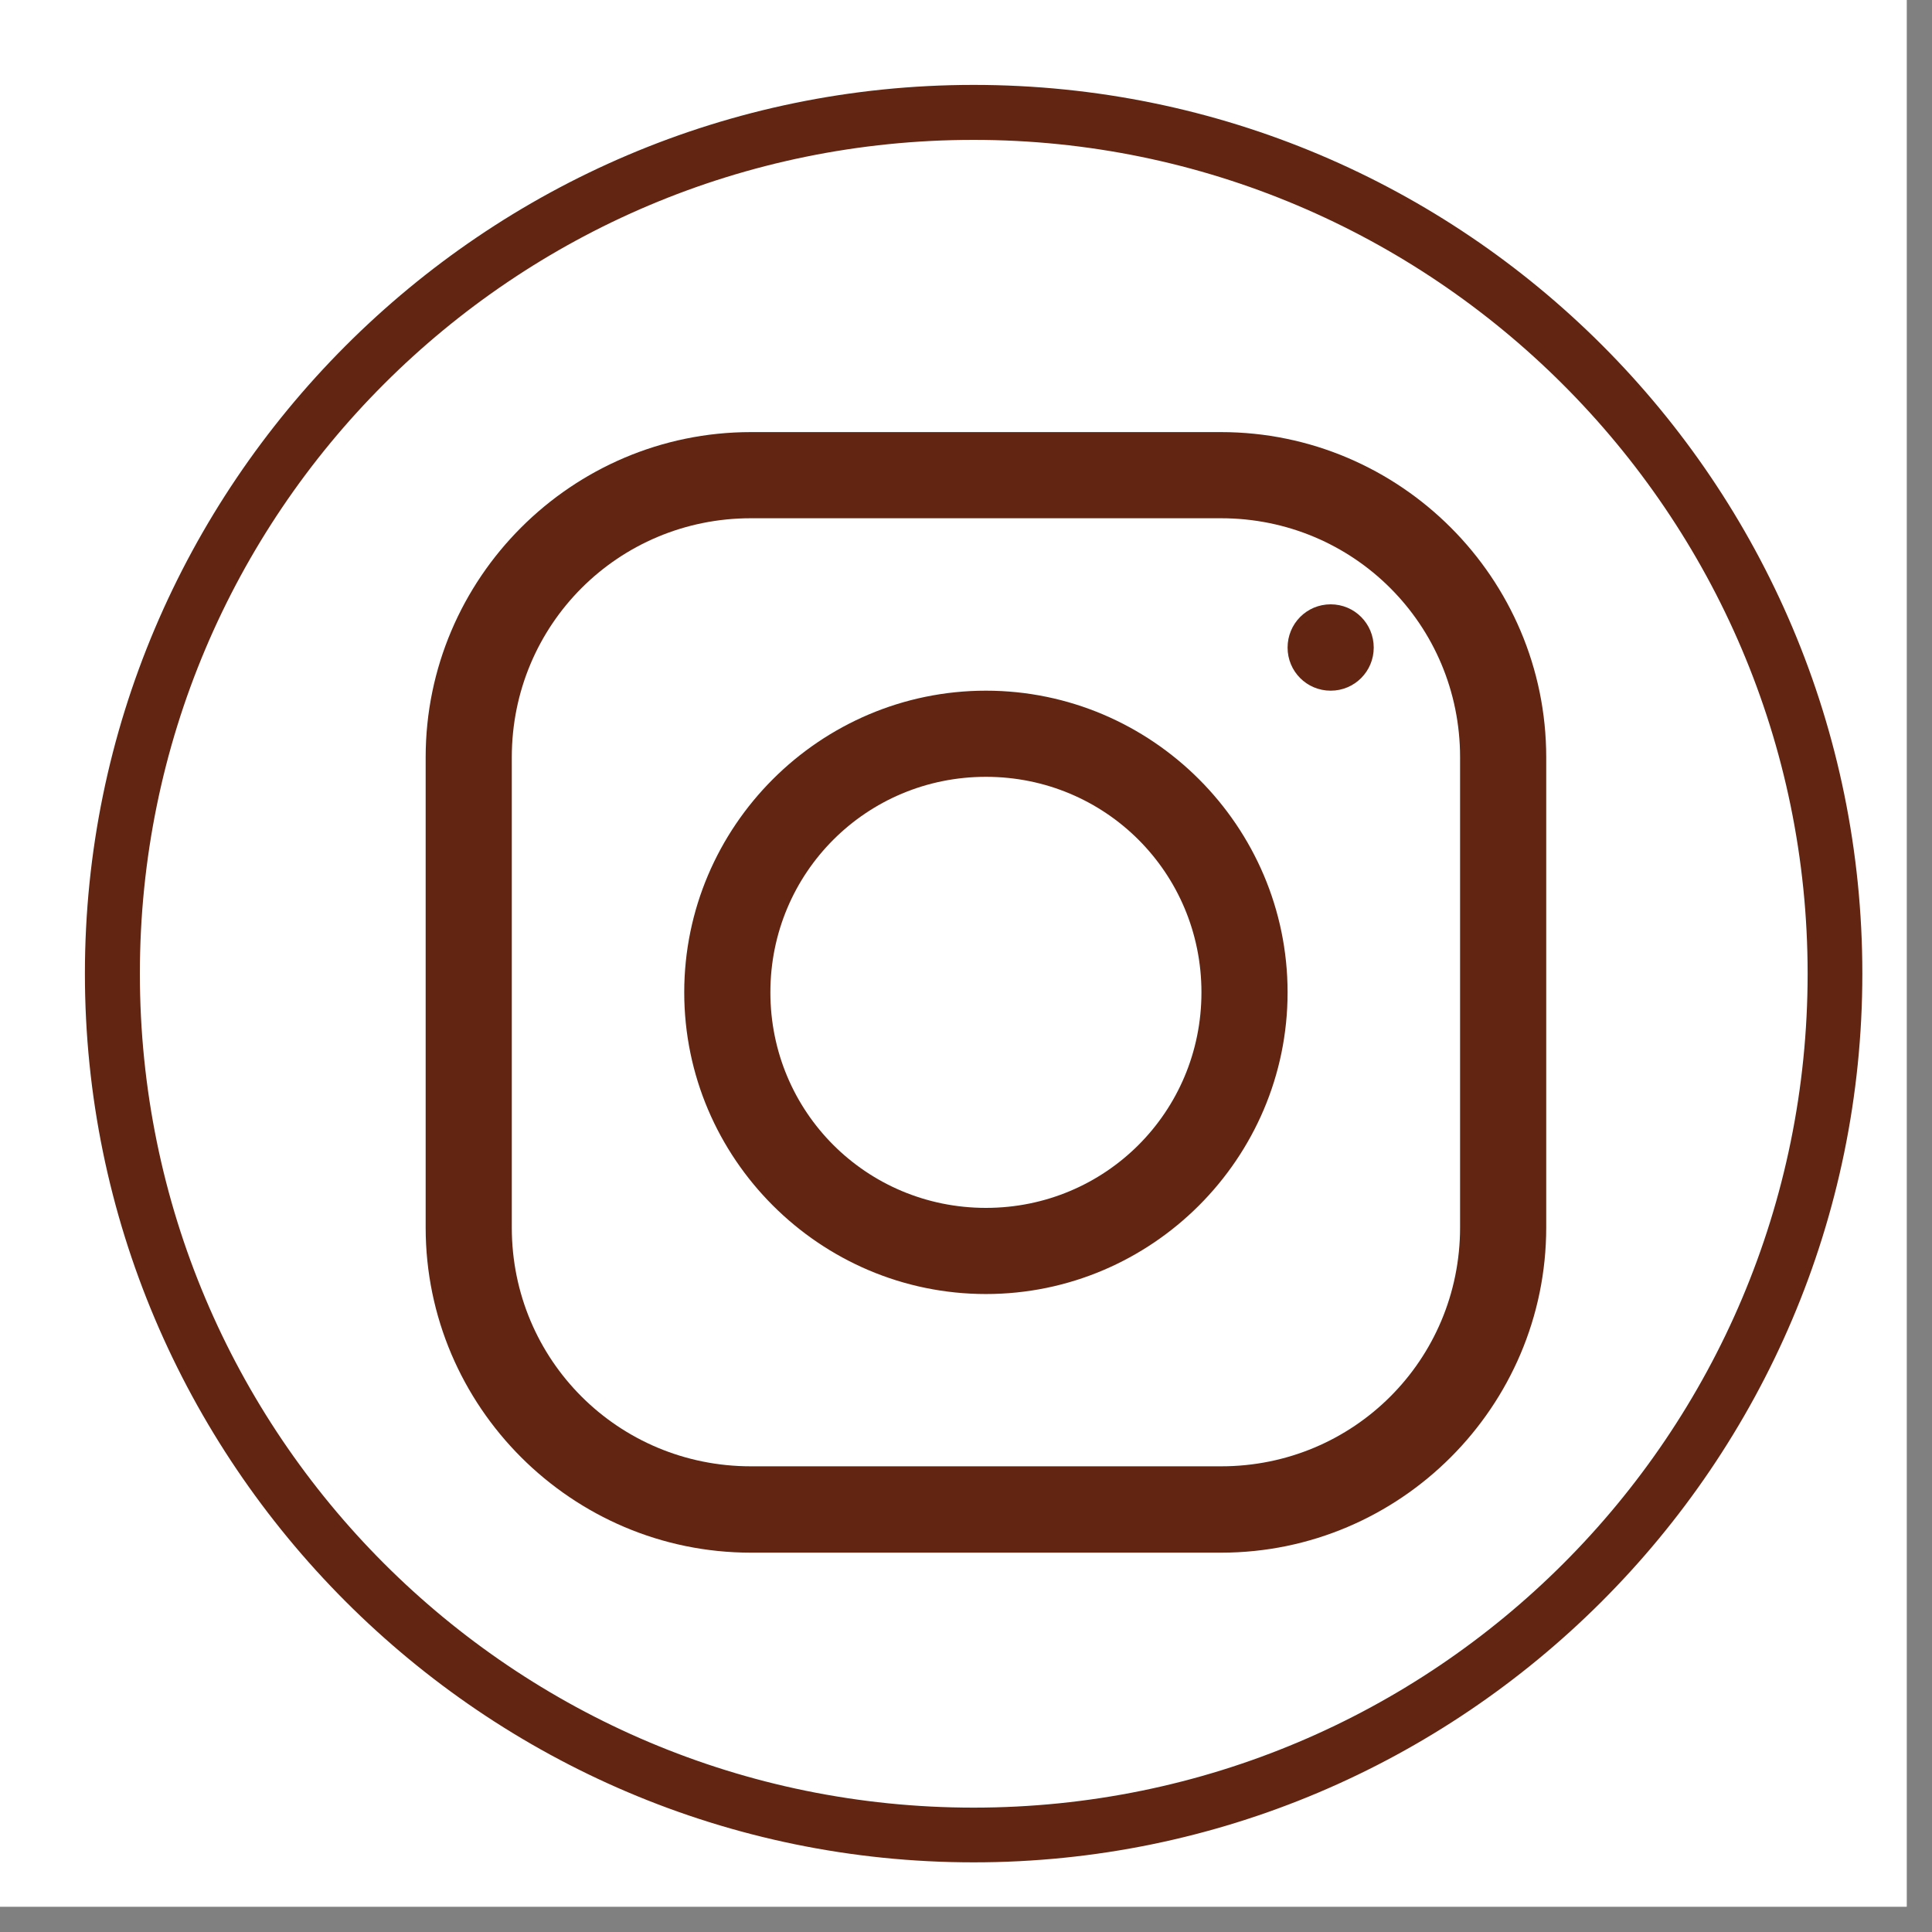
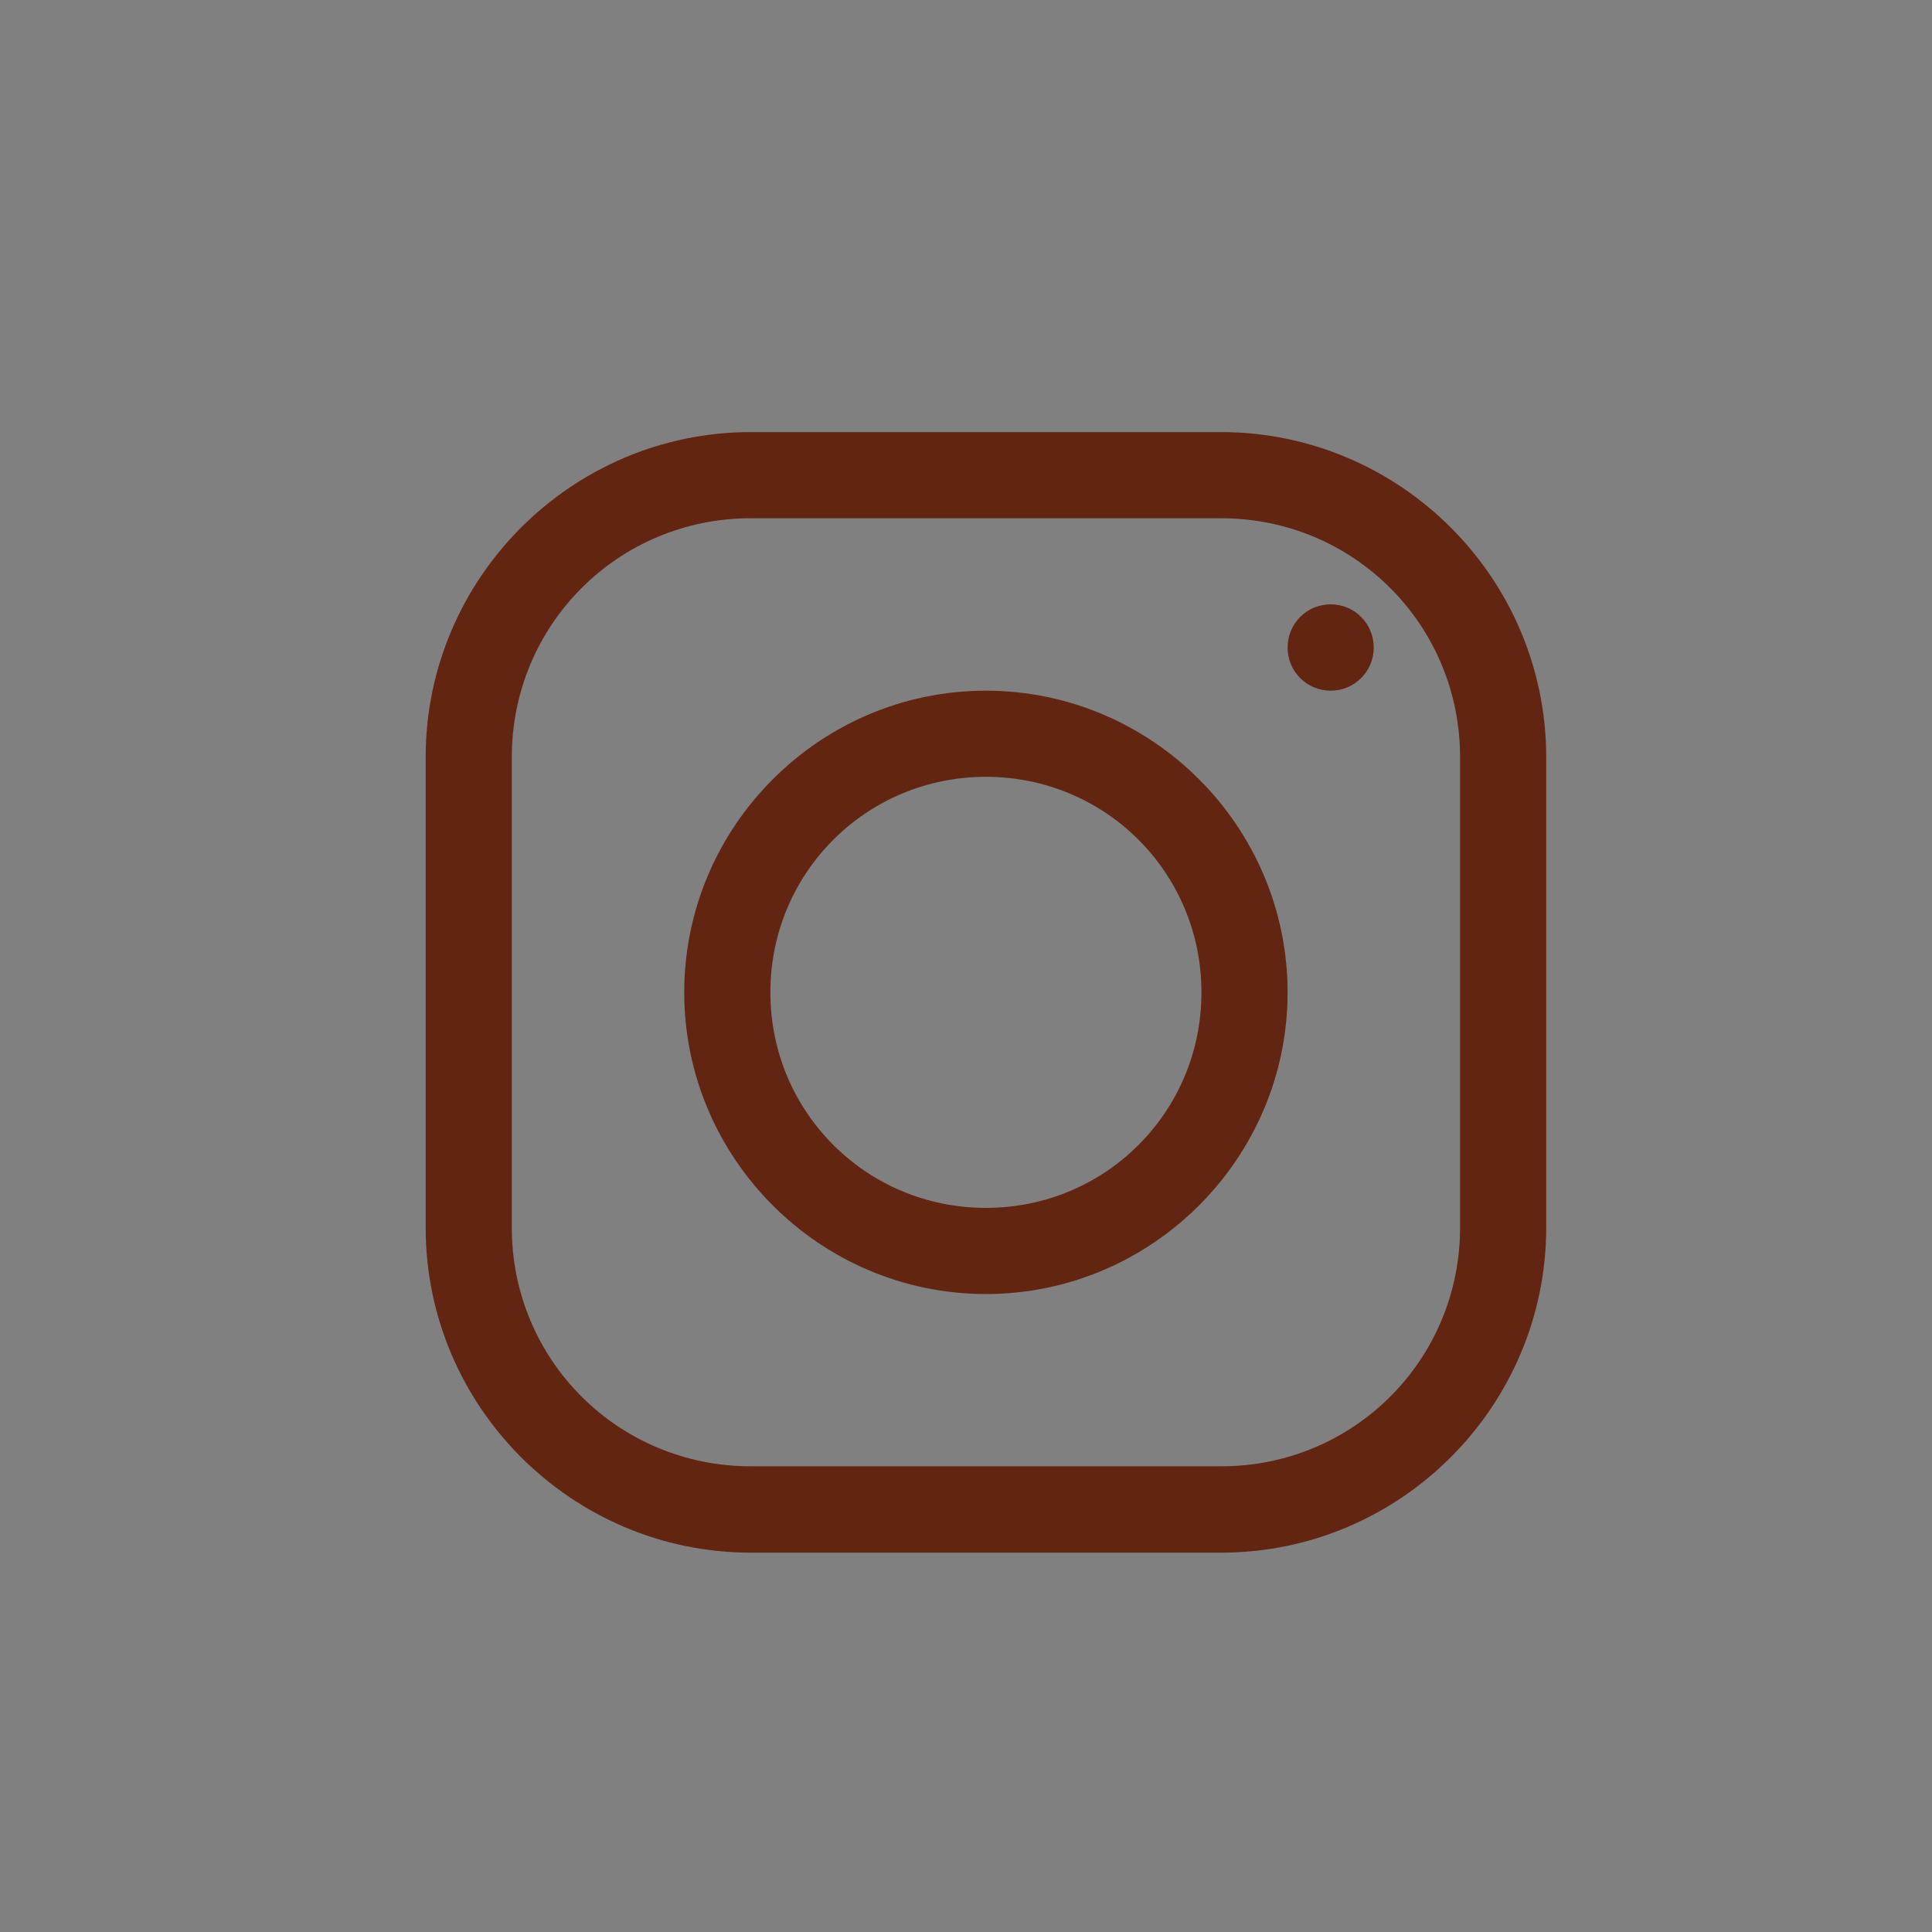
<svg xmlns="http://www.w3.org/2000/svg" width="50" zoomAndPan="magnify" viewBox="0 0 37.5 37.5" height="50" preserveAspectRatio="xMidYMid meet" version="1.0">
  <rect x="0" y="0" width="37.5" height="37.5" fill="#808080" stroke="none" />
  <defs>
    <clipPath id="d0dce3d864">
-       <path d="M 0 0 L 37.008 0 L 37.008 37.008 L 0 37.008 Z M 0 0 " clip-rule="nonzero" />
-     </clipPath>
+       </clipPath>
    <clipPath id="c71a0e886d">
      <path d="M 8.262 8.387 L 30.012 8.387 L 30.012 30.137 L 8.262 30.137 Z M 8.262 8.387 " clip-rule="nonzero" />
    </clipPath>
    <clipPath id="ab1e71b8b2">
      <path d="M 1.648 1.648 L 36.148 1.648 L 36.148 36.148 L 1.648 36.148 Z M 1.648 1.648 " clip-rule="nonzero" />
    </clipPath>
  </defs>
  <g clip-path="url(#d0dce3d864)">
-     <path fill="#ffffff" d="M 0 0 L 37.5 0 L 37.5 37.5 L 0 37.5 Z M 0 0 " fill-opacity="1" fill-rule="nonzero" />
+     <path fill="#ffffff" d="M 0 0 L 37.5 37.5 L 0 37.5 Z M 0 0 " fill-opacity="1" fill-rule="nonzero" />
    <path fill="#ffffff" d="M 0 0 L 37.5 0 L 37.5 37.5 L 0 37.5 Z M 0 0 " fill-opacity="1" fill-rule="nonzero" />
  </g>
  <g clip-path="url(#c71a0e886d)">
    <path fill="#622512" d="M 14.574 8.387 C 11.098 8.387 8.262 11.223 8.262 14.699 L 8.262 23.828 C 8.262 27.301 11.098 30.137 14.574 30.137 L 23.703 30.137 C 27.176 30.137 30.012 27.301 30.012 23.824 L 30.012 14.699 C 30.012 11.223 27.176 8.387 23.699 8.387 Z M 14.574 10.059 L 23.699 10.059 C 26.273 10.059 28.34 12.125 28.34 14.699 L 28.34 23.824 C 28.34 26.398 26.273 28.461 23.703 28.461 L 14.574 28.461 C 12 28.461 9.934 26.398 9.934 23.828 L 9.934 14.699 C 9.934 12.125 12 10.059 14.574 10.059 Z M 25.828 11.73 C 25.363 11.73 24.992 12.105 24.992 12.57 C 24.992 13.031 25.363 13.406 25.828 13.406 C 26.293 13.406 26.664 13.031 26.664 12.57 C 26.664 12.105 26.293 11.73 25.828 11.73 Z M 19.137 13.406 C 15.914 13.406 13.281 16.039 13.281 19.262 C 13.281 22.484 15.914 25.117 19.137 25.117 C 22.359 25.117 24.992 22.484 24.992 19.262 C 24.992 16.039 22.359 13.406 19.137 13.406 Z M 19.137 15.078 C 21.457 15.078 23.32 16.941 23.32 19.262 C 23.32 21.582 21.457 23.445 19.137 23.445 C 16.816 23.445 14.953 21.582 14.953 19.262 C 14.953 16.941 16.816 15.078 19.137 15.078 Z M 19.137 15.078 " fill-opacity="1" fill-rule="nonzero" />
  </g>
  <g clip-path="url(#ab1e71b8b2)">
-     <path fill="#622512" d="M 18.898 36.148 C 9.371 36.148 1.648 28.375 1.648 18.898 C 1.648 9.422 9.371 1.648 18.898 1.648 C 28.43 1.648 36.148 9.371 36.148 18.898 C 36.148 28.43 28.375 36.148 18.898 36.148 Z M 18.898 2.715 C 9.957 2.715 2.715 9.957 2.715 18.898 C 2.715 27.844 9.957 35.086 18.898 35.086 C 27.844 35.086 35.086 27.844 35.086 18.898 C 35.086 9.957 27.793 2.715 18.898 2.715 Z M 18.898 2.715 " fill-opacity="1" fill-rule="nonzero" />
-   </g>
+     </g>
</svg>